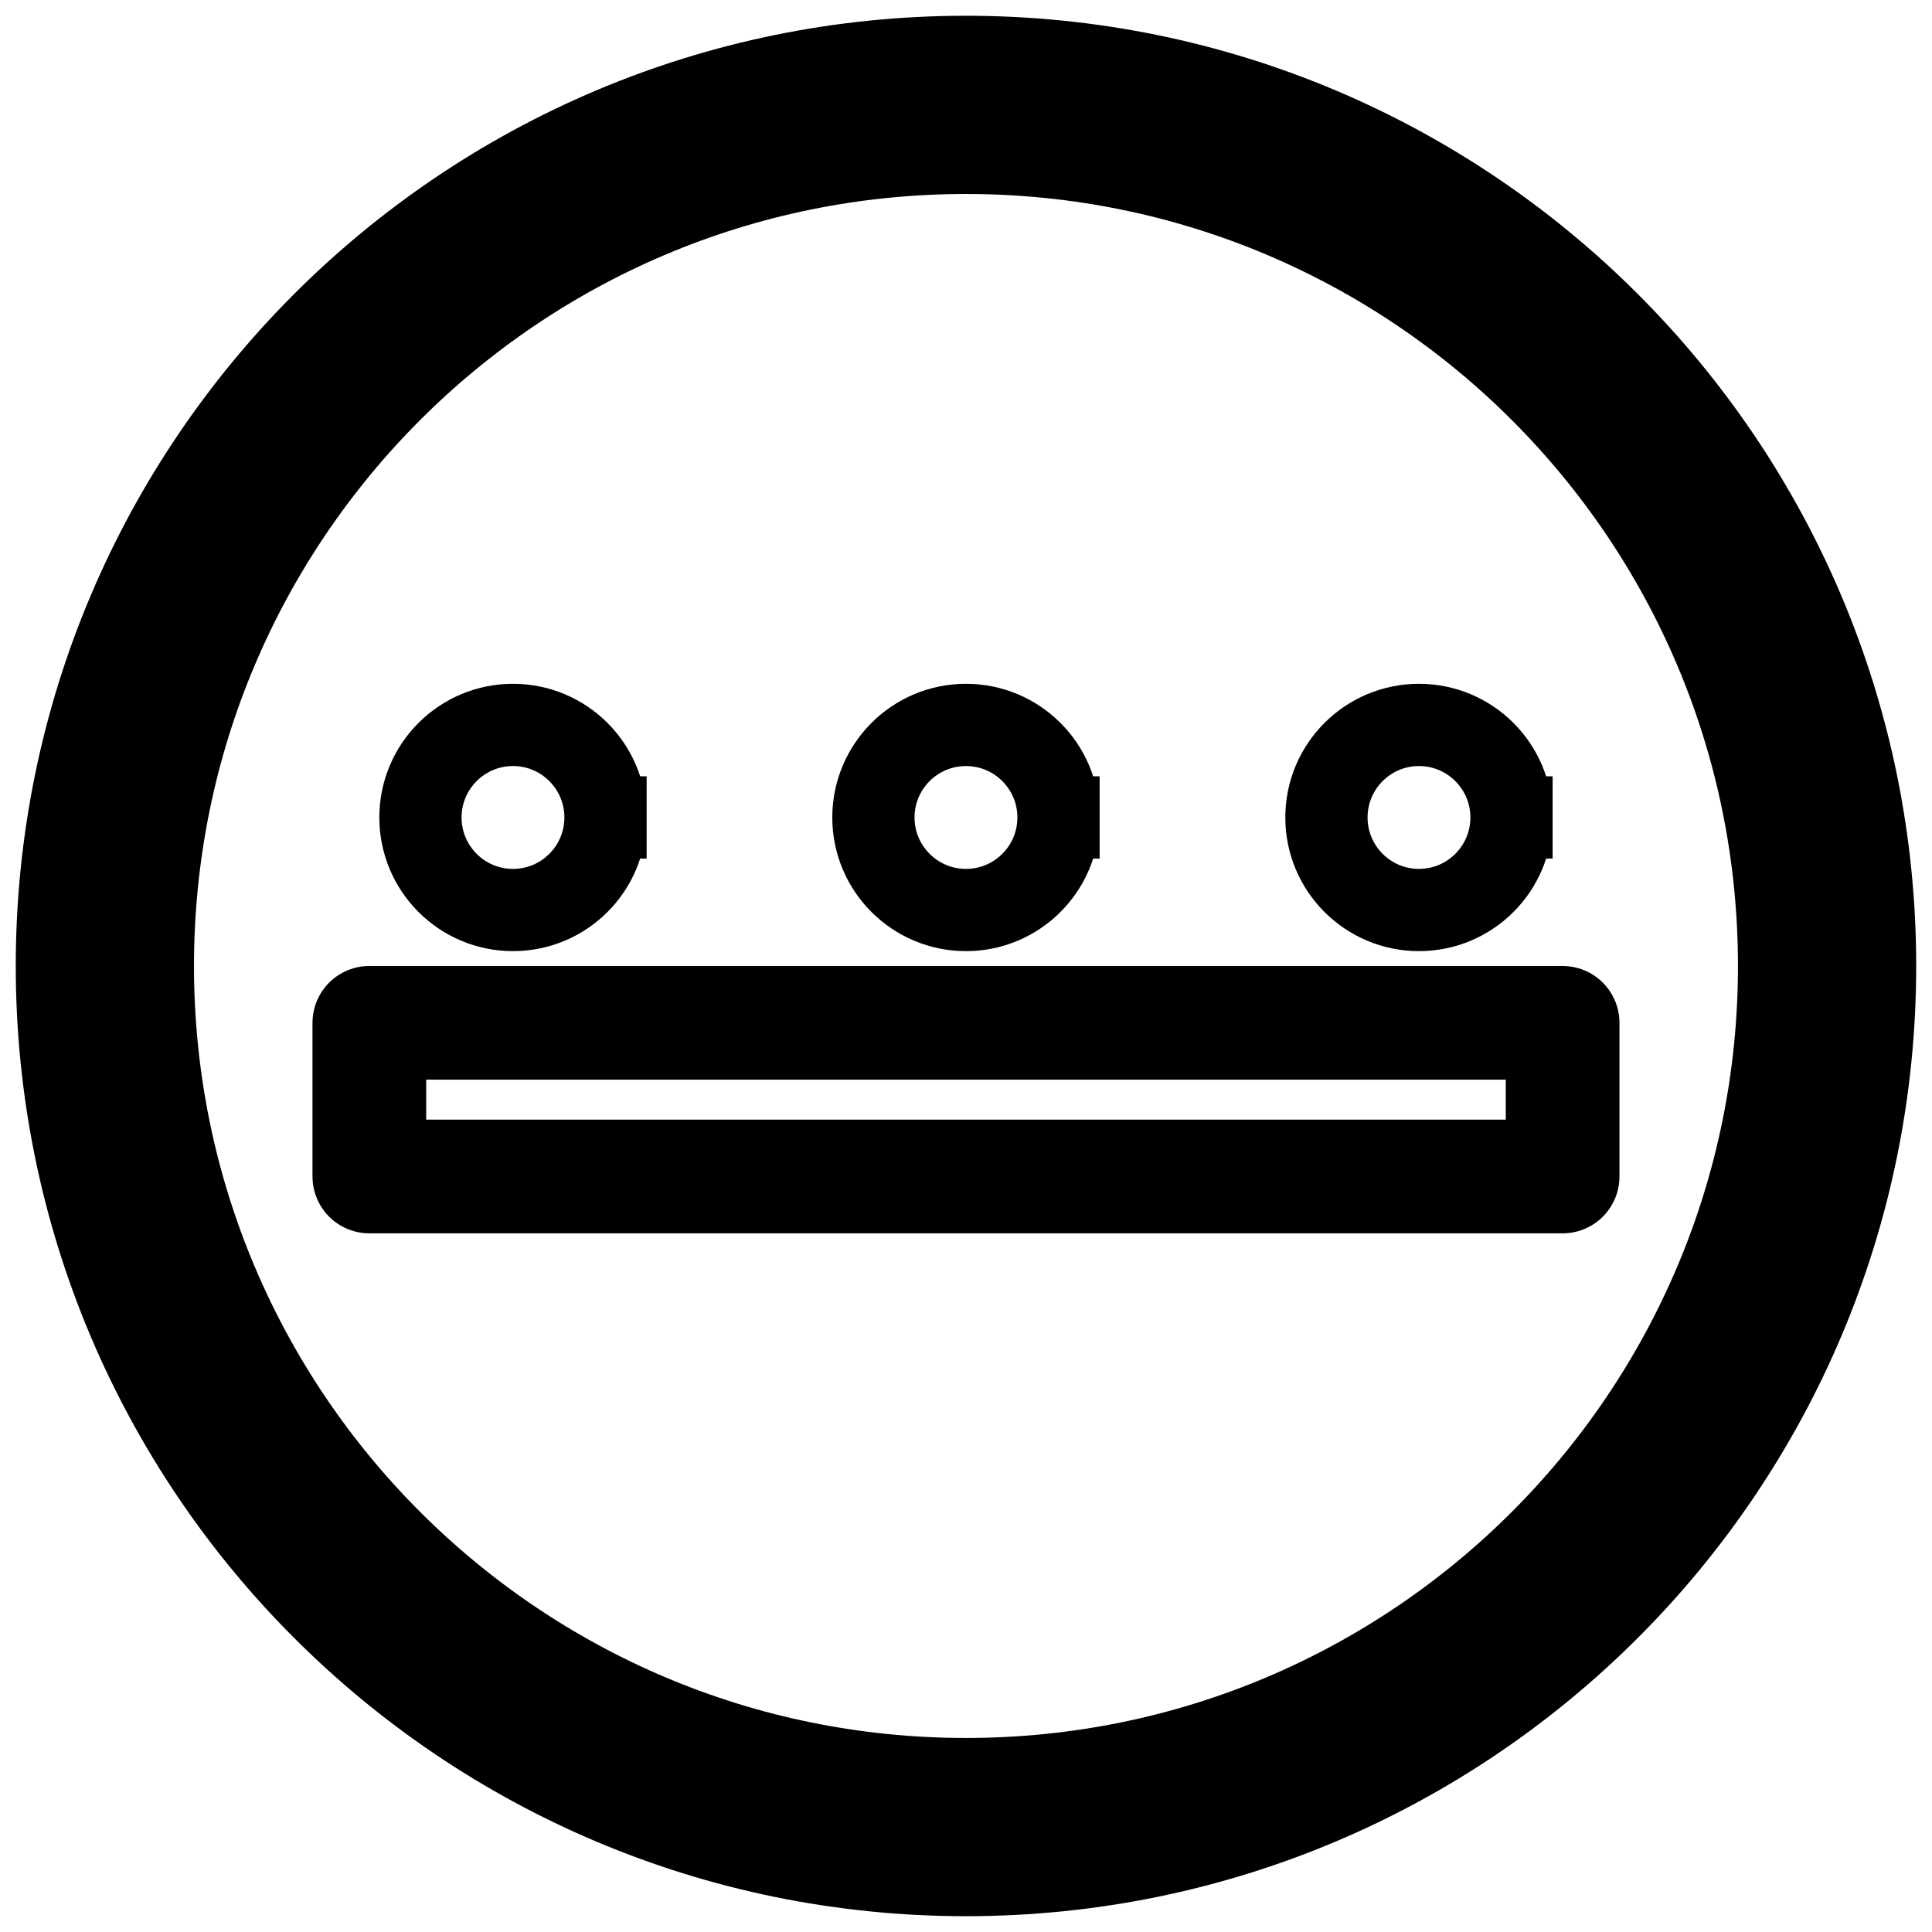
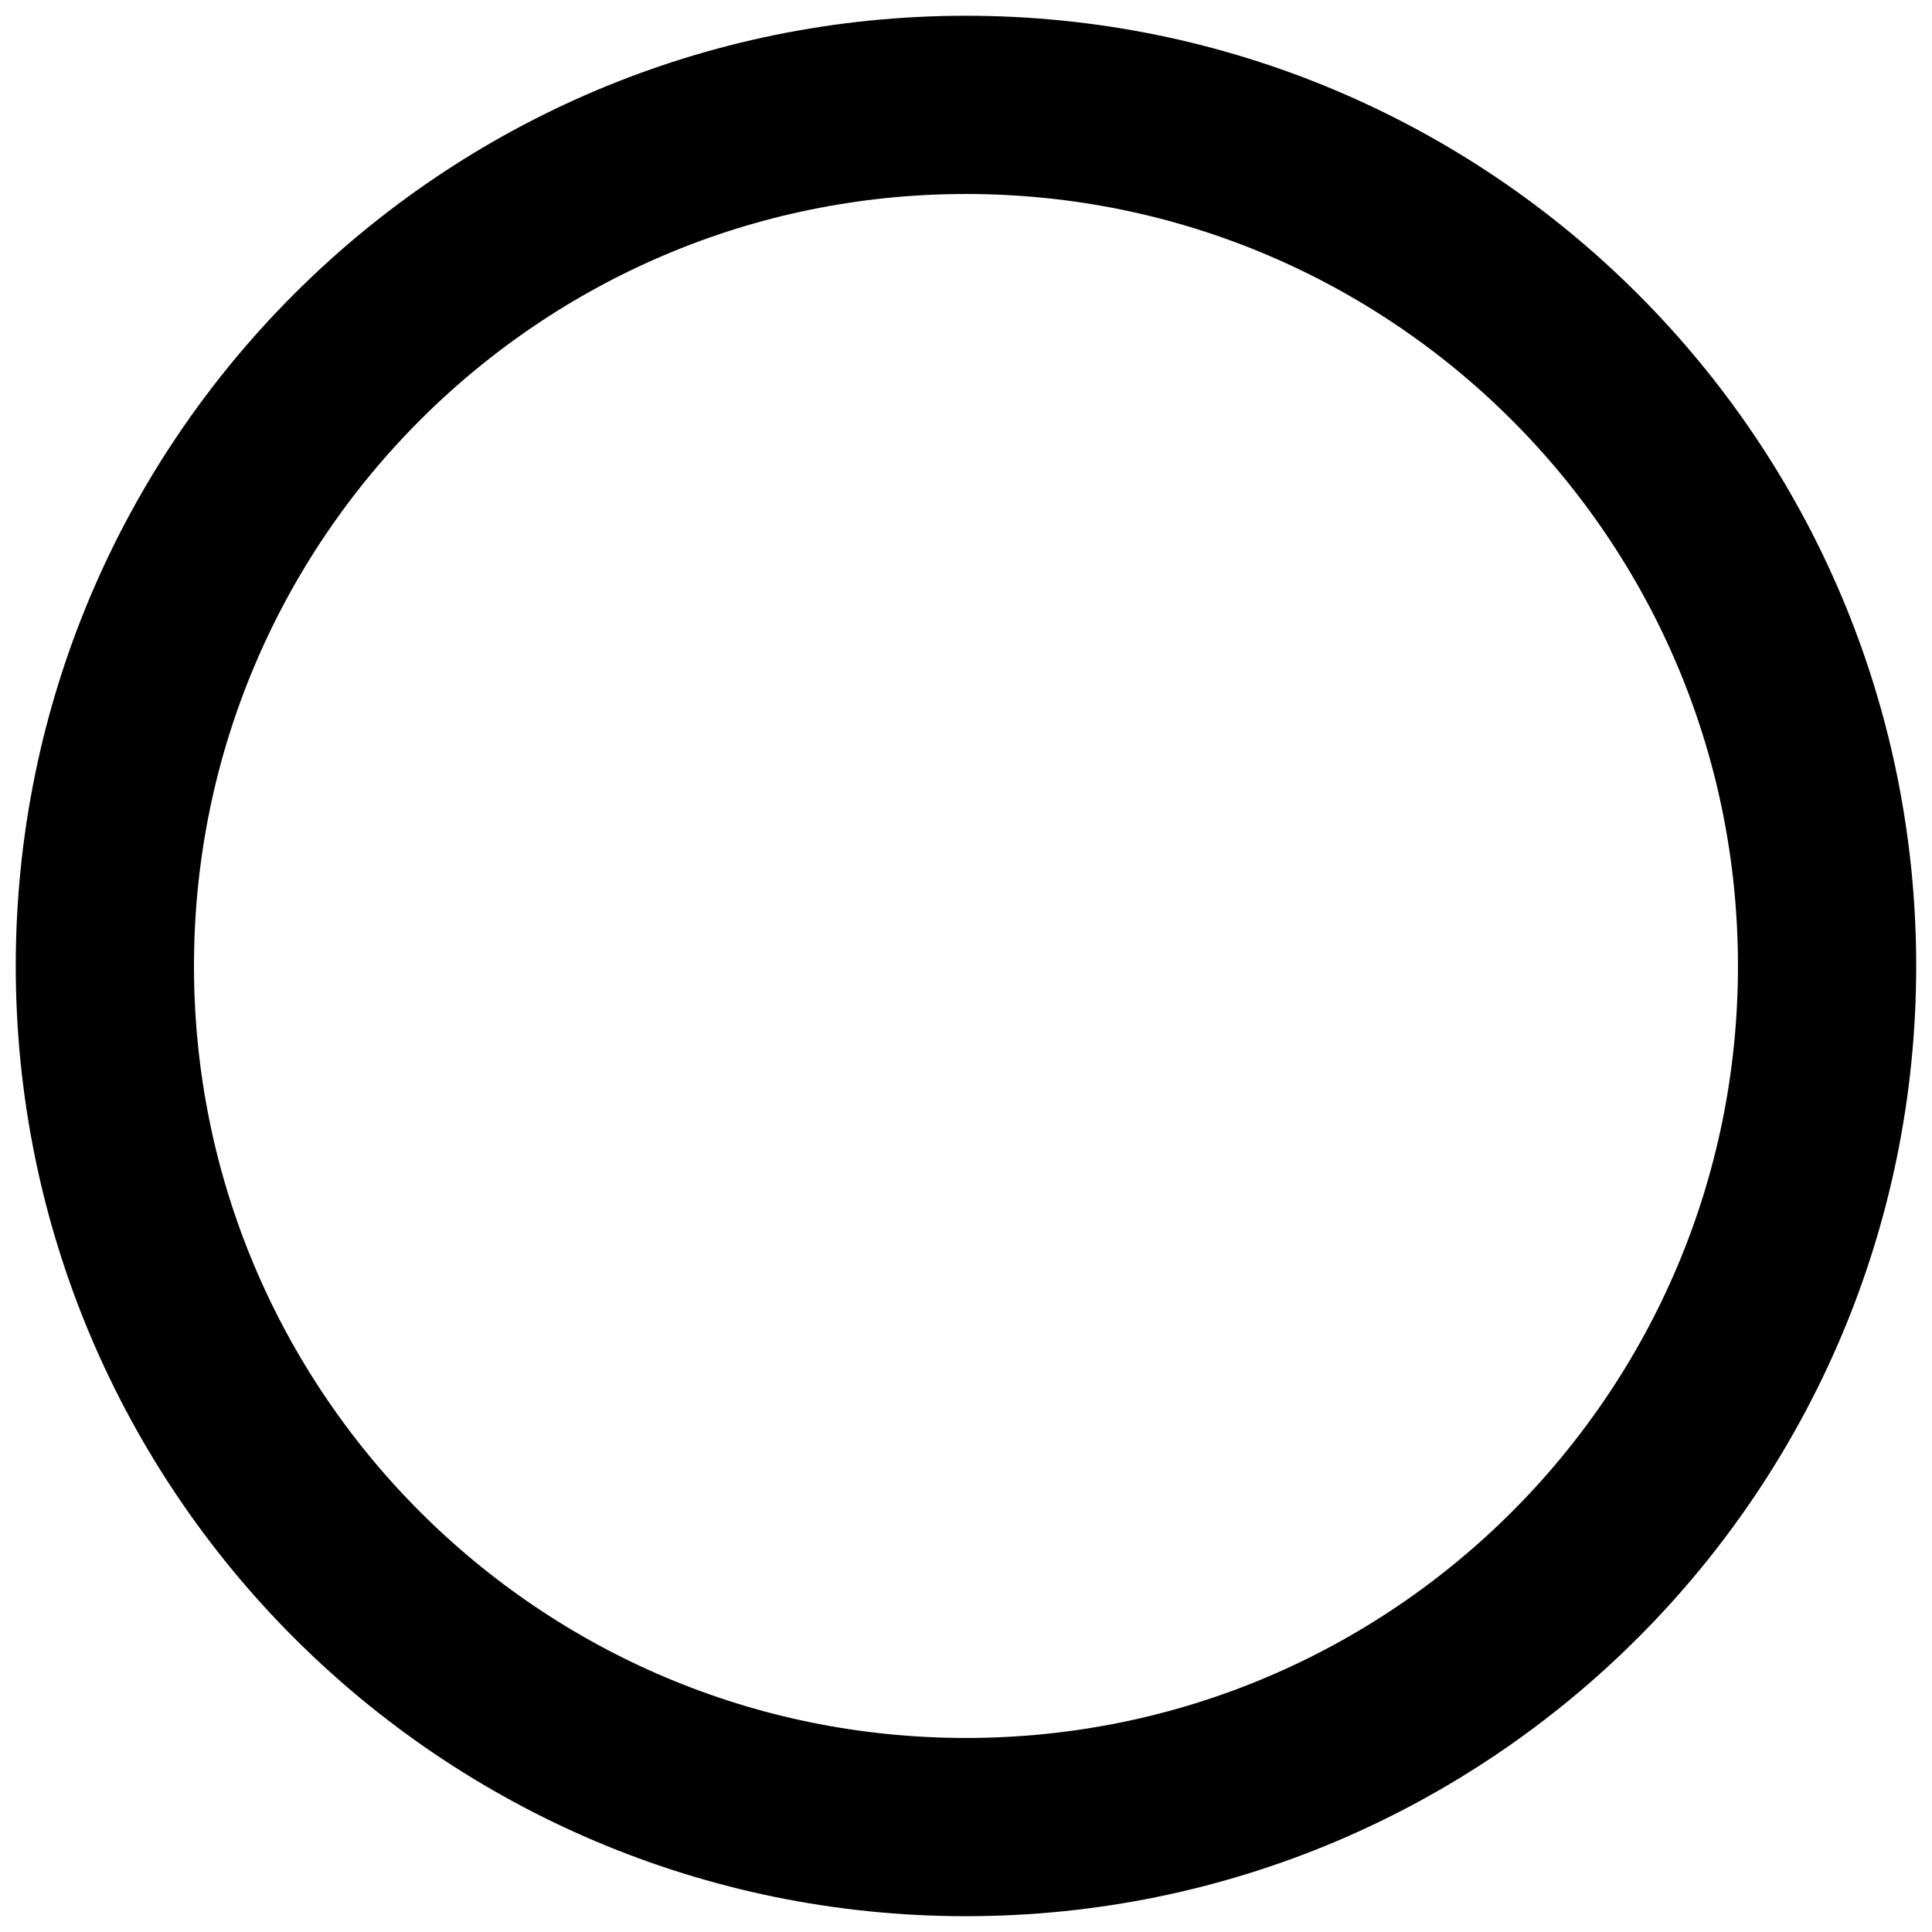
<svg xmlns="http://www.w3.org/2000/svg" width="800px" height="800px" version="1.1" viewBox="144 144 512 512">
  <defs>
    <clipPath id="d">
      <path d="m148.09 148.09h503.81v503.81h-503.81z" />
    </clipPath>
    <clipPath id="c">
-       <path d="m148.09 148.09h501.91v503.81h-501.91z" />
-     </clipPath>
+       </clipPath>
    <clipPath id="b">
-       <path d="m148.09 148.09h503.81v503.81h-503.81z" />
-     </clipPath>
+       </clipPath>
    <clipPath id="a">
-       <path d="m150 148.09h501.9v503.81h-501.9z" />
-     </clipPath>
+       </clipPath>
  </defs>
  <g clip-path="url(#d)">
    <path transform="matrix(-7.872 0 0 -7.872 148.09 148.09)" d="m-3.011-32c0 16.011-12.979 28.989-28.989 28.989-16.01 0-28.989-12.979-28.989-28.989 0-16.01 12.979-28.989 28.989-28.989 16.011 0 28.989 12.979 28.989 28.989" fill="none" stroke="#000000" stroke-width="6" />
  </g>
-   <path transform="matrix(7.872 0 0 7.872 148.09 108.73)" d="m11.914 38.914h40.172v5.173h-40.172zm0 0" fill="none" stroke="#000000" stroke-linecap="square" stroke-linejoin="round" stroke-width="3.827" />
  <g clip-path="url(#c)">
    <path transform="matrix(7.872 0 0 7.872 148.09 108.73)" d="m19.865 32c0 1.721-1.394 3.116-3.115 3.116-1.72 0-3.115-1.395-3.115-3.116 0-1.72 1.395-3.115 3.115-3.115 1.721 0 3.115 1.395 3.115 3.115" fill="none" stroke="#000000" stroke-linecap="square" stroke-miterlimit="11.2" stroke-width="2.769" />
  </g>
  <g clip-path="url(#b)">
    <path transform="matrix(7.872 0 0 7.872 148.09 108.73)" d="m35.115 32c0 1.721-1.395 3.116-3.115 3.116-1.721 0-3.116-1.395-3.116-3.116 0-1.72 1.395-3.115 3.116-3.115 1.72 0 3.115 1.395 3.115 3.115" fill="none" stroke="#000000" stroke-linecap="square" stroke-miterlimit="11.2" stroke-width="2.769" />
  </g>
  <g clip-path="url(#a)">
-     <path transform="matrix(7.872 0 0 7.872 148.09 108.73)" d="m50.365 32c0 1.721-1.395 3.116-3.115 3.116s-3.115-1.395-3.115-3.116c0-1.72 1.395-3.115 3.115-3.115s3.115 1.395 3.115 3.115" fill="none" stroke="#000000" stroke-linecap="square" stroke-miterlimit="11.2" stroke-width="2.769" />
-   </g>
+     </g>
</svg>